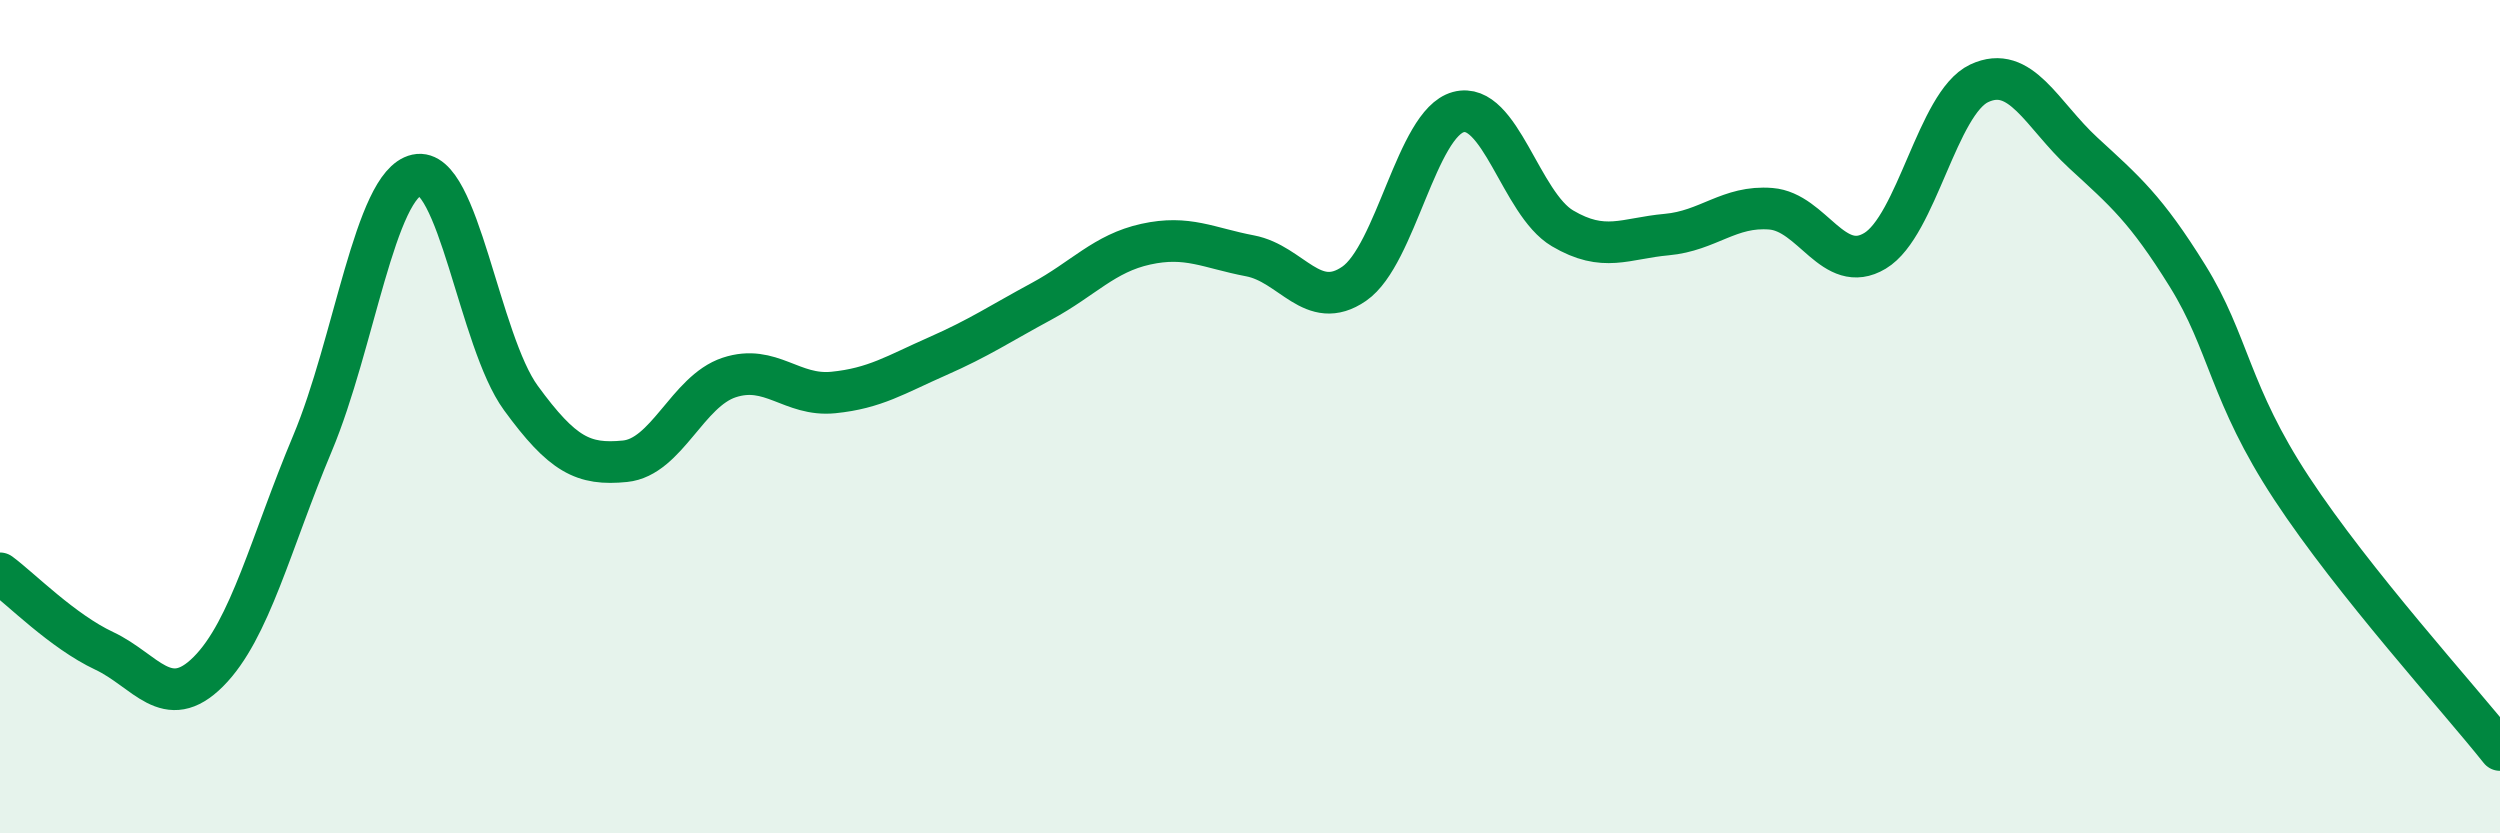
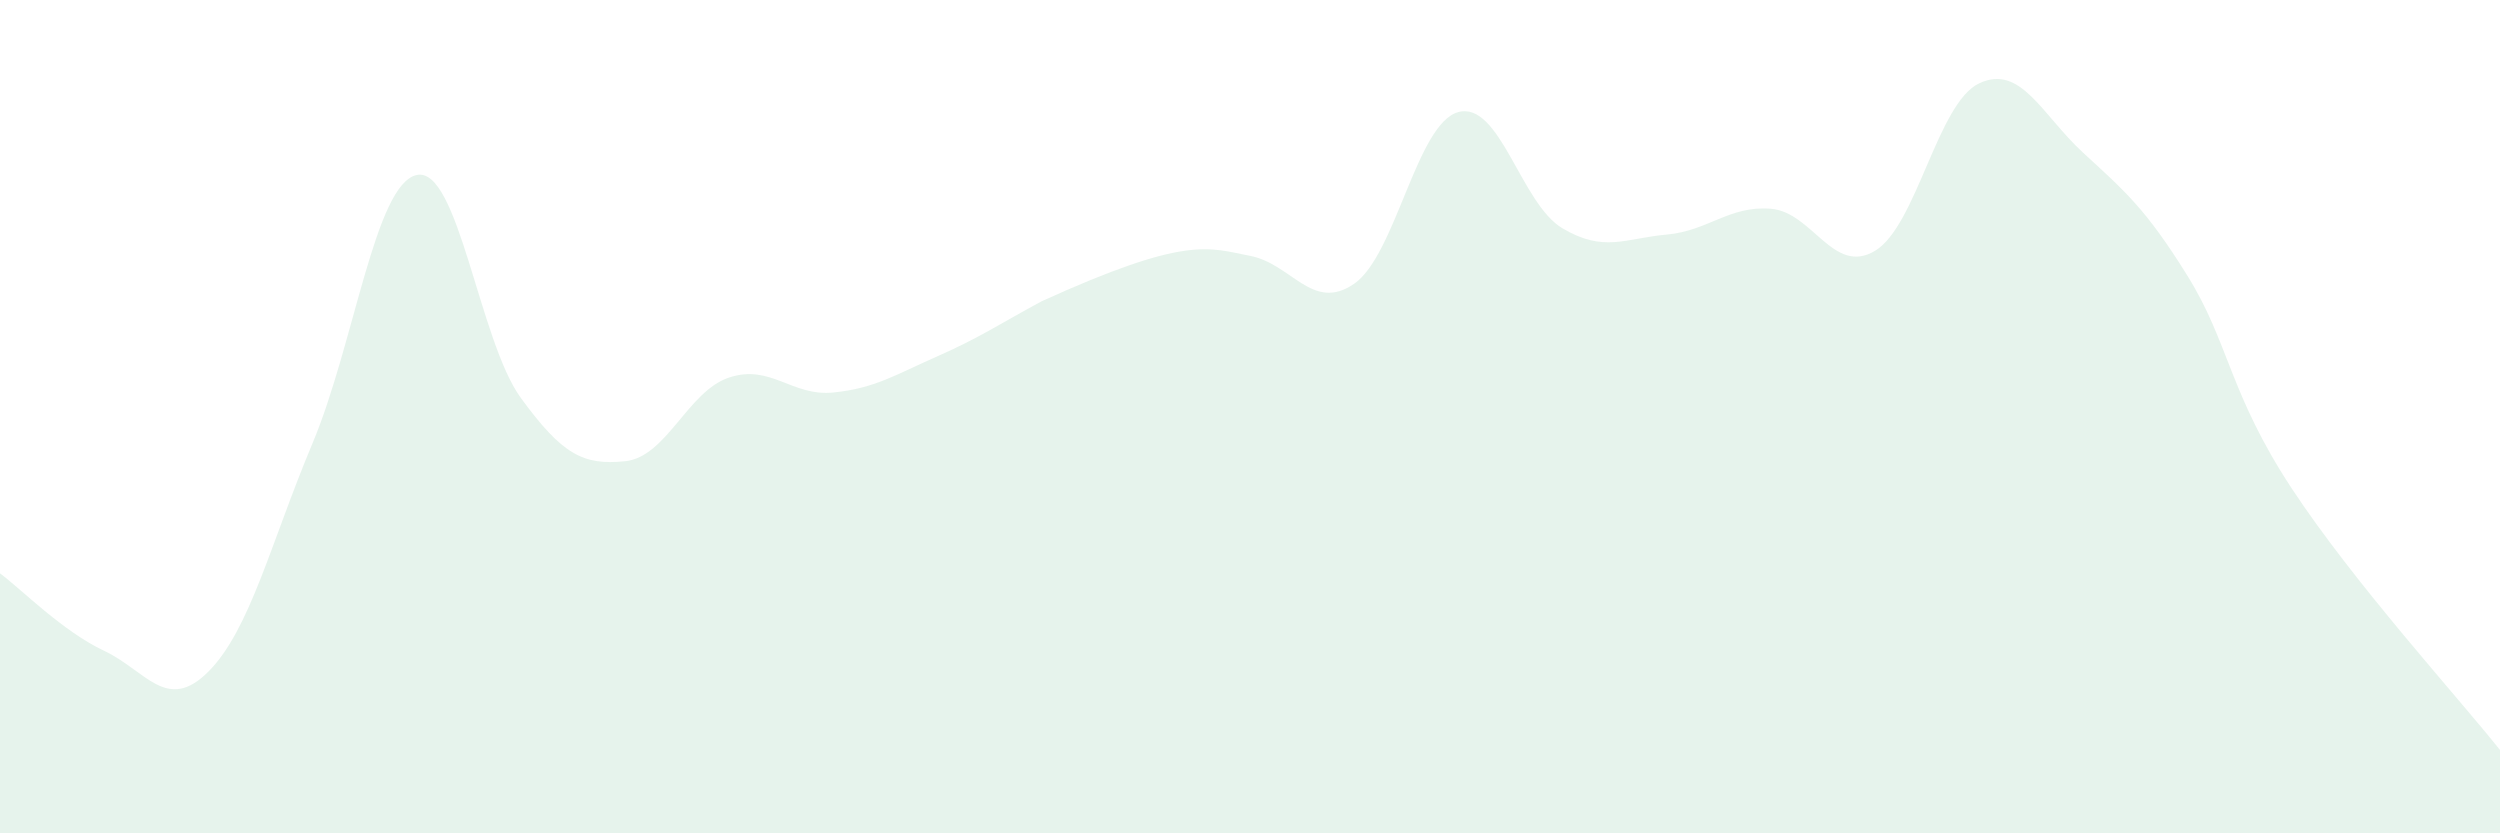
<svg xmlns="http://www.w3.org/2000/svg" width="60" height="20" viewBox="0 0 60 20">
-   <path d="M 0,13.76 C 0.5,14.13 1.5,15.15 2.5,15.62 C 3.5,16.09 4,17.12 5,16.12 C 6,15.12 6.5,13.02 7.5,10.64 C 8.5,8.26 9,4.42 10,4.2 C 11,3.98 11.5,8.18 12.5,9.55 C 13.5,10.92 14,11.17 15,11.07 C 16,10.97 16.5,9.39 17.5,9.06 C 18.5,8.73 19,9.52 20,9.42 C 21,9.32 21.5,8.99 22.5,8.55 C 23.5,8.11 24,7.77 25,7.23 C 26,6.69 26.5,6.08 27.5,5.86 C 28.5,5.64 29,5.95 30,6.14 C 31,6.33 31.5,7.5 32.5,6.81 C 33.5,6.12 34,2.96 35,2.69 C 36,2.42 36.5,4.89 37.5,5.48 C 38.5,6.07 39,5.72 40,5.63 C 41,5.54 41.5,4.93 42.5,5.01 C 43.5,5.09 44,6.62 45,6.02 C 46,5.42 46.5,2.47 47.5,2 C 48.5,1.53 49,2.75 50,3.67 C 51,4.59 51.5,5.01 52.5,6.62 C 53.5,8.23 53.5,9.44 55,11.72 C 56.5,14 59,16.74 60,18L60 20L0 20Z" fill="#008740" opacity="0.1" stroke-linecap="round" stroke-linejoin="round" />
-   <path d="M 0,13.76 C 0.5,14.13 1.5,15.15 2.5,15.62 C 3.5,16.09 4,17.12 5,16.12 C 6,15.12 6.5,13.02 7.5,10.64 C 8.5,8.26 9,4.42 10,4.2 C 11,3.98 11.5,8.18 12.5,9.55 C 13.5,10.92 14,11.17 15,11.07 C 16,10.97 16.5,9.39 17.5,9.06 C 18.5,8.73 19,9.52 20,9.42 C 21,9.32 21.5,8.99 22.5,8.55 C 23.5,8.11 24,7.77 25,7.23 C 26,6.69 26.5,6.08 27.5,5.86 C 28.5,5.64 29,5.95 30,6.14 C 31,6.33 31.5,7.5 32.5,6.81 C 33.5,6.12 34,2.96 35,2.69 C 36,2.42 36.5,4.89 37.5,5.48 C 38.5,6.07 39,5.72 40,5.63 C 41,5.54 41.5,4.93 42.5,5.01 C 43.5,5.09 44,6.62 45,6.02 C 46,5.42 46.5,2.47 47.5,2 C 48.5,1.53 49,2.75 50,3.67 C 51,4.59 51.5,5.01 52.5,6.62 C 53.5,8.23 53.5,9.44 55,11.72 C 56.5,14 59,16.74 60,18" stroke="#008740" stroke-width="1" fill="none" stroke-linecap="round" stroke-linejoin="round" />
+   <path d="M 0,13.76 C 0.5,14.13 1.5,15.15 2.5,15.62 C 3.5,16.09 4,17.12 5,16.12 C 6,15.12 6.5,13.02 7.5,10.64 C 8.5,8.26 9,4.42 10,4.2 C 11,3.98 11.5,8.18 12.5,9.55 C 13.5,10.92 14,11.17 15,11.07 C 16,10.97 16.5,9.39 17.5,9.06 C 18.5,8.73 19,9.52 20,9.42 C 21,9.32 21.5,8.99 22.5,8.55 C 23.5,8.11 24,7.77 25,7.23 C 28.5,5.64 29,5.95 30,6.14 C 31,6.33 31.5,7.5 32.5,6.81 C 33.5,6.12 34,2.96 35,2.69 C 36,2.42 36.5,4.89 37.5,5.48 C 38.5,6.07 39,5.72 40,5.63 C 41,5.54 41.5,4.93 42.5,5.01 C 43.5,5.09 44,6.62 45,6.02 C 46,5.42 46.5,2.47 47.5,2 C 48.5,1.53 49,2.75 50,3.67 C 51,4.59 51.5,5.01 52.5,6.62 C 53.5,8.23 53.5,9.44 55,11.72 C 56.5,14 59,16.74 60,18L60 20L0 20Z" fill="#008740" opacity="0.1" stroke-linecap="round" stroke-linejoin="round" />
</svg>